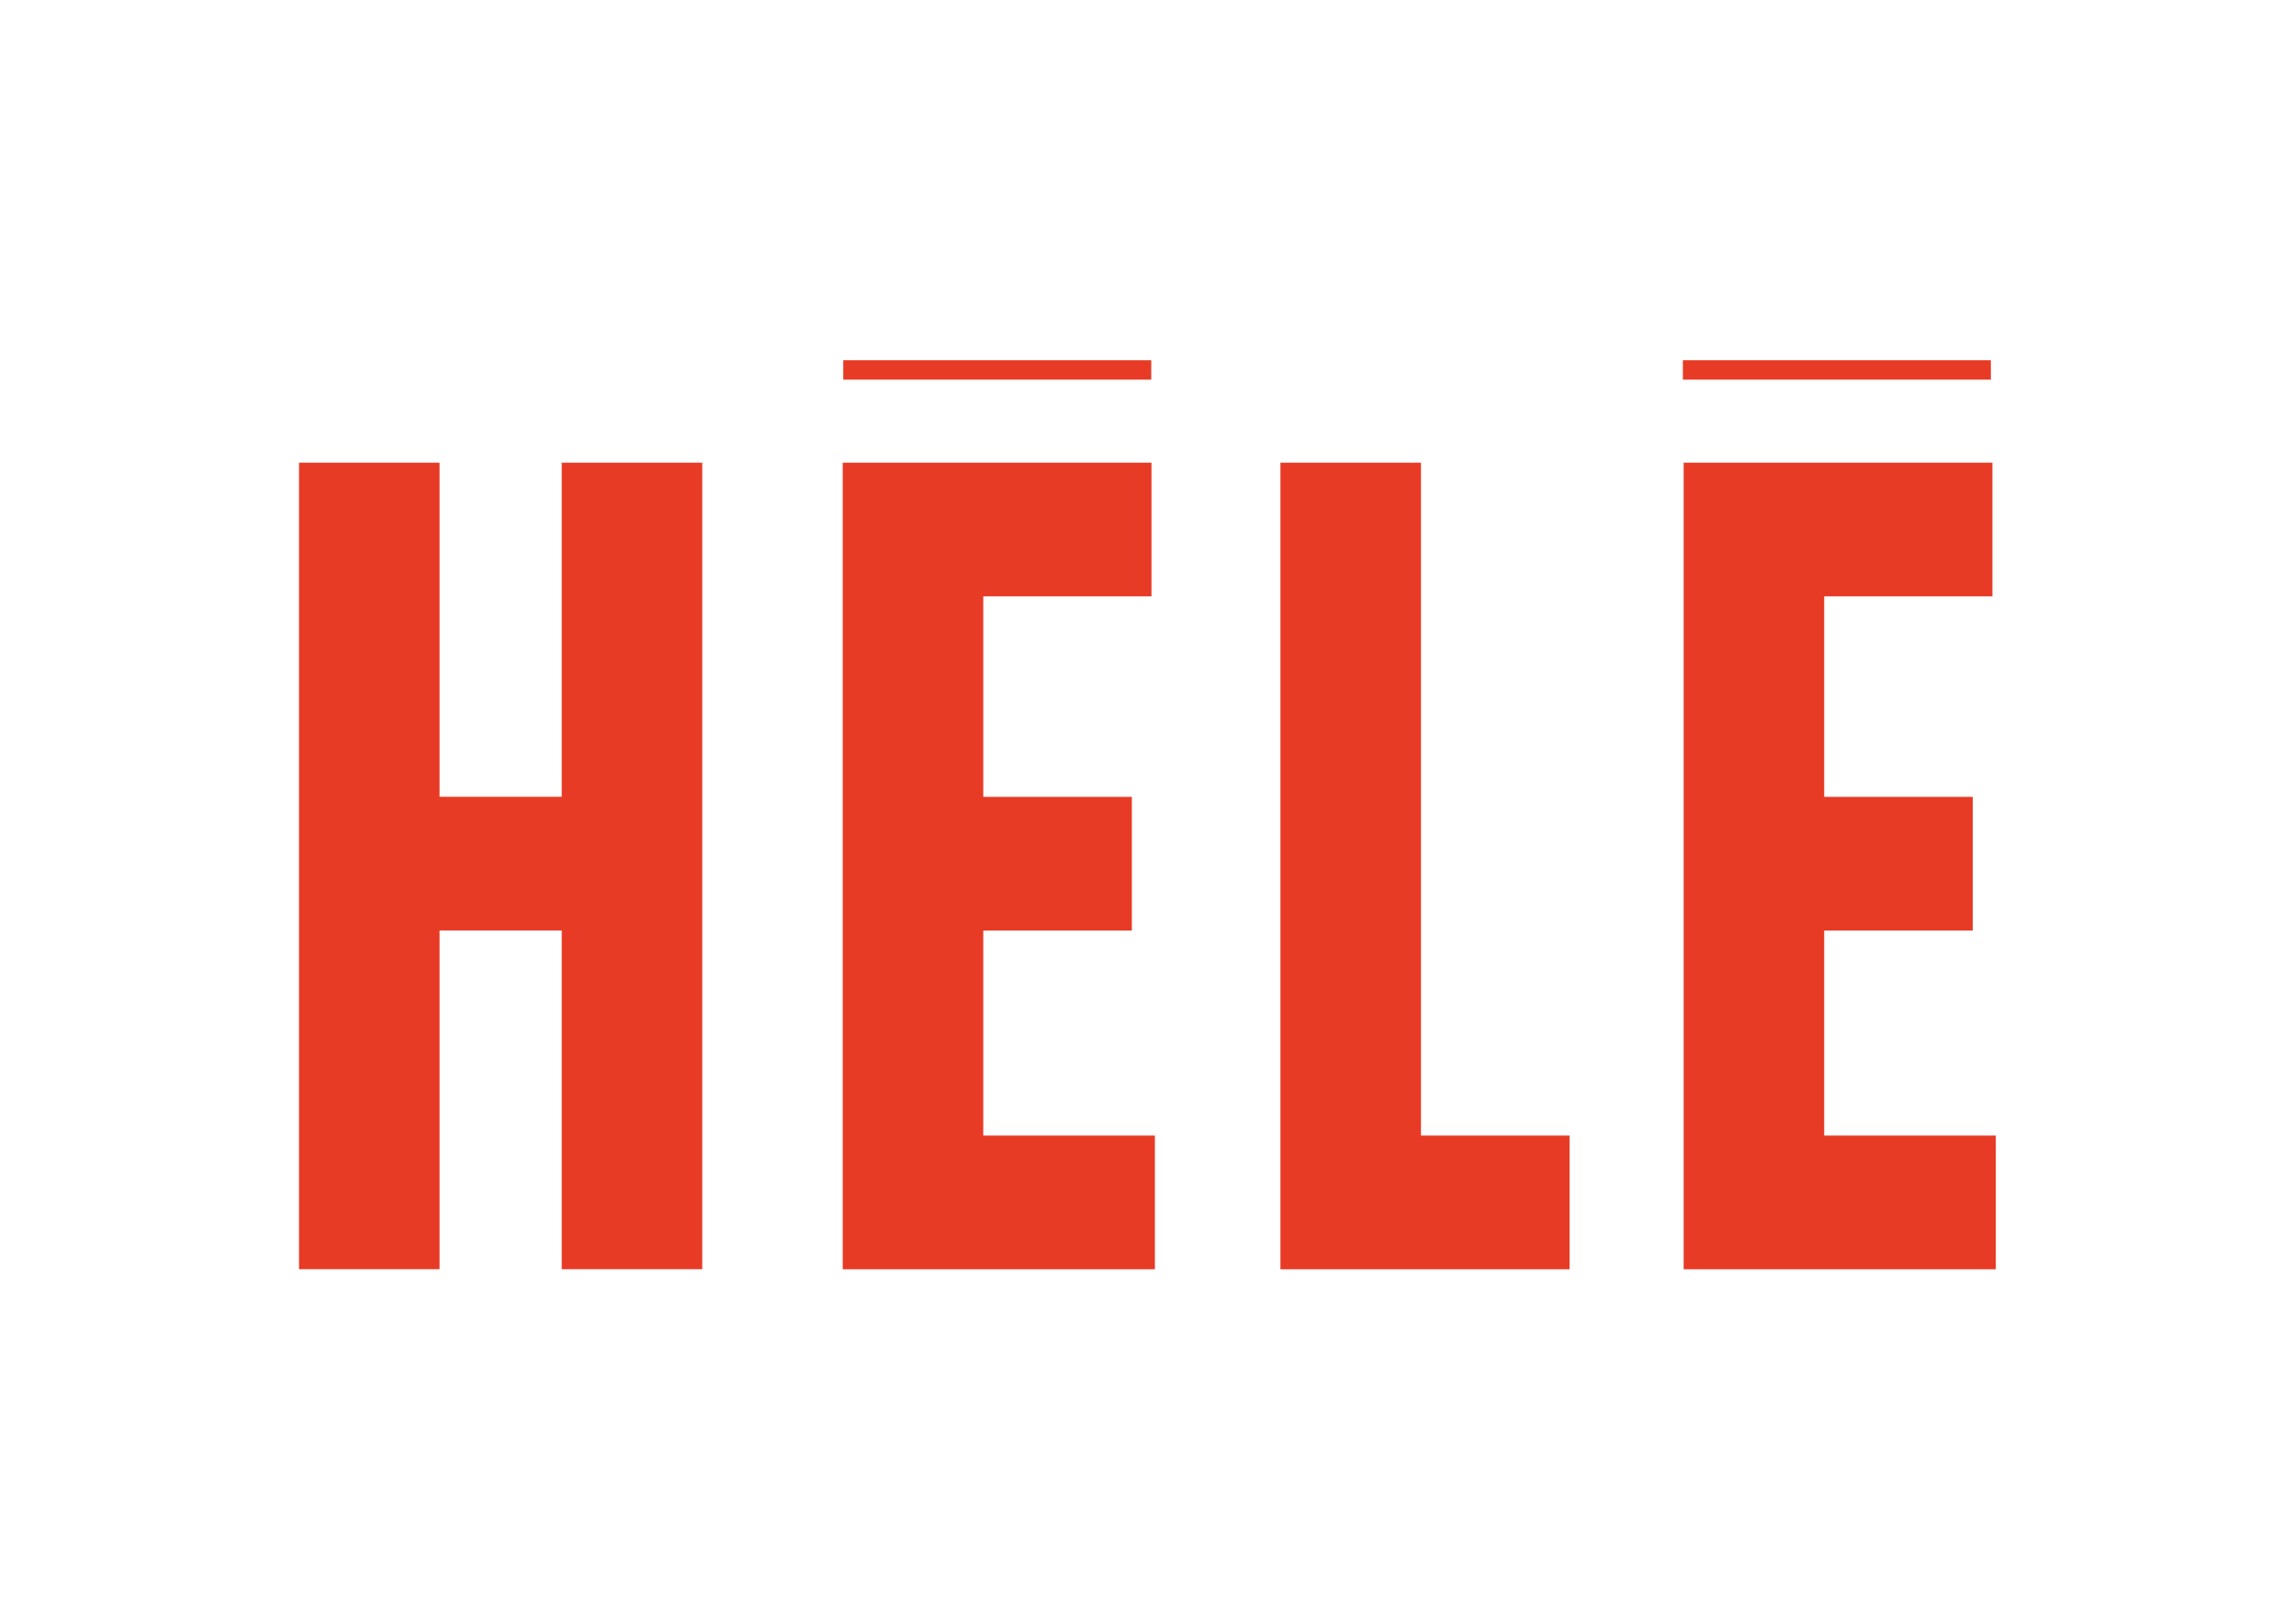
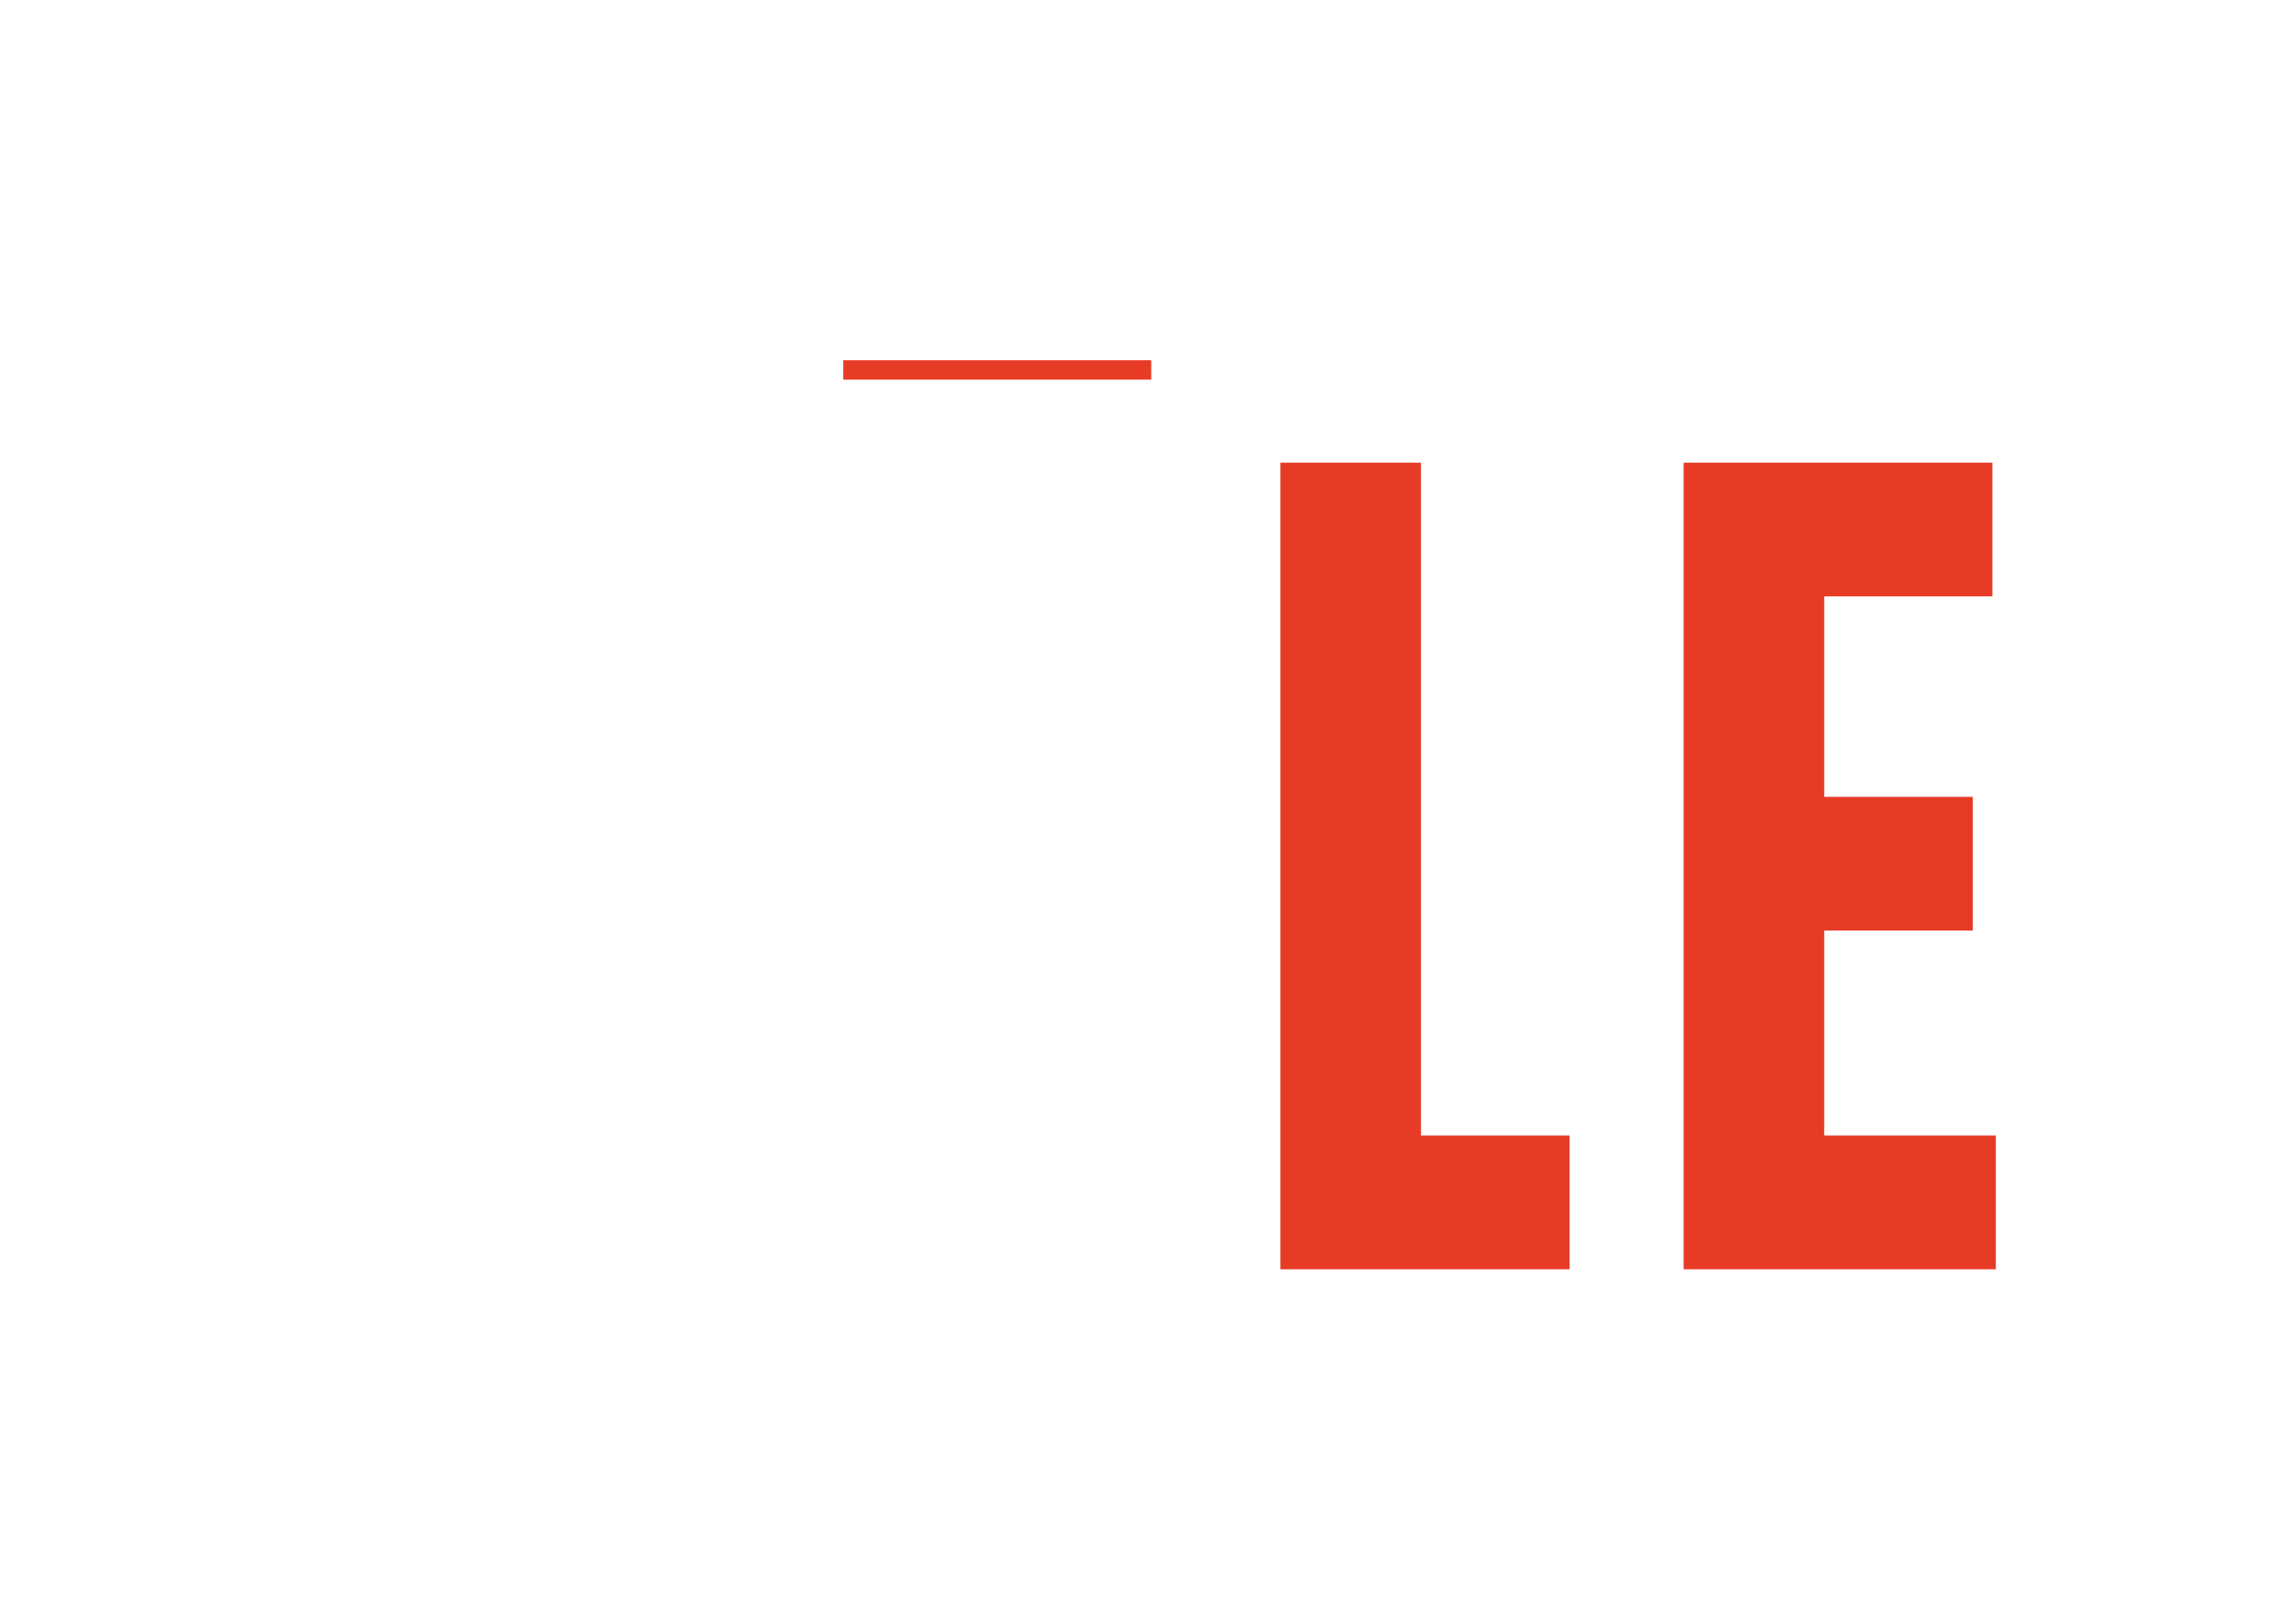
<svg xmlns="http://www.w3.org/2000/svg" version="1.1" id="Calque_1" x="0px" y="0px" viewBox="0 0 297 210" style="enable-background:new 0 0 297 210;" xml:space="preserve">
  <style type="text/css">
	.st0{fill:#E73B26;}
</style>
  <g>
    <g>
-       <path class="st0" d="M38.68,59.84h18.18v43.21h15.8V59.84h18.18v104.31H72.66v-43.81h-15.8v43.81H38.68V59.84z" />
-       <path class="st0" d="M109.01,59.84h39.94v17.29h-21.76v25.93h19.22v17.29h-19.22v26.52h22.2v17.29h-40.38V59.84z" />
      <path class="st0" d="M165.63,59.84h18.18v87.03h19.22v17.29h-37.4V59.84z" />
      <path class="st0" d="M217.79,59.84h39.94v17.29h-21.76v25.93h19.22v17.29h-19.22v26.52h22.2v17.29h-40.38V59.84z" />
    </g>
    <rect x="109.08" y="46.59" class="st0" width="39.84" height="2.51" />
-     <rect x="217.69" y="46.59" class="st0" width="39.84" height="2.51" />
  </g>
</svg>